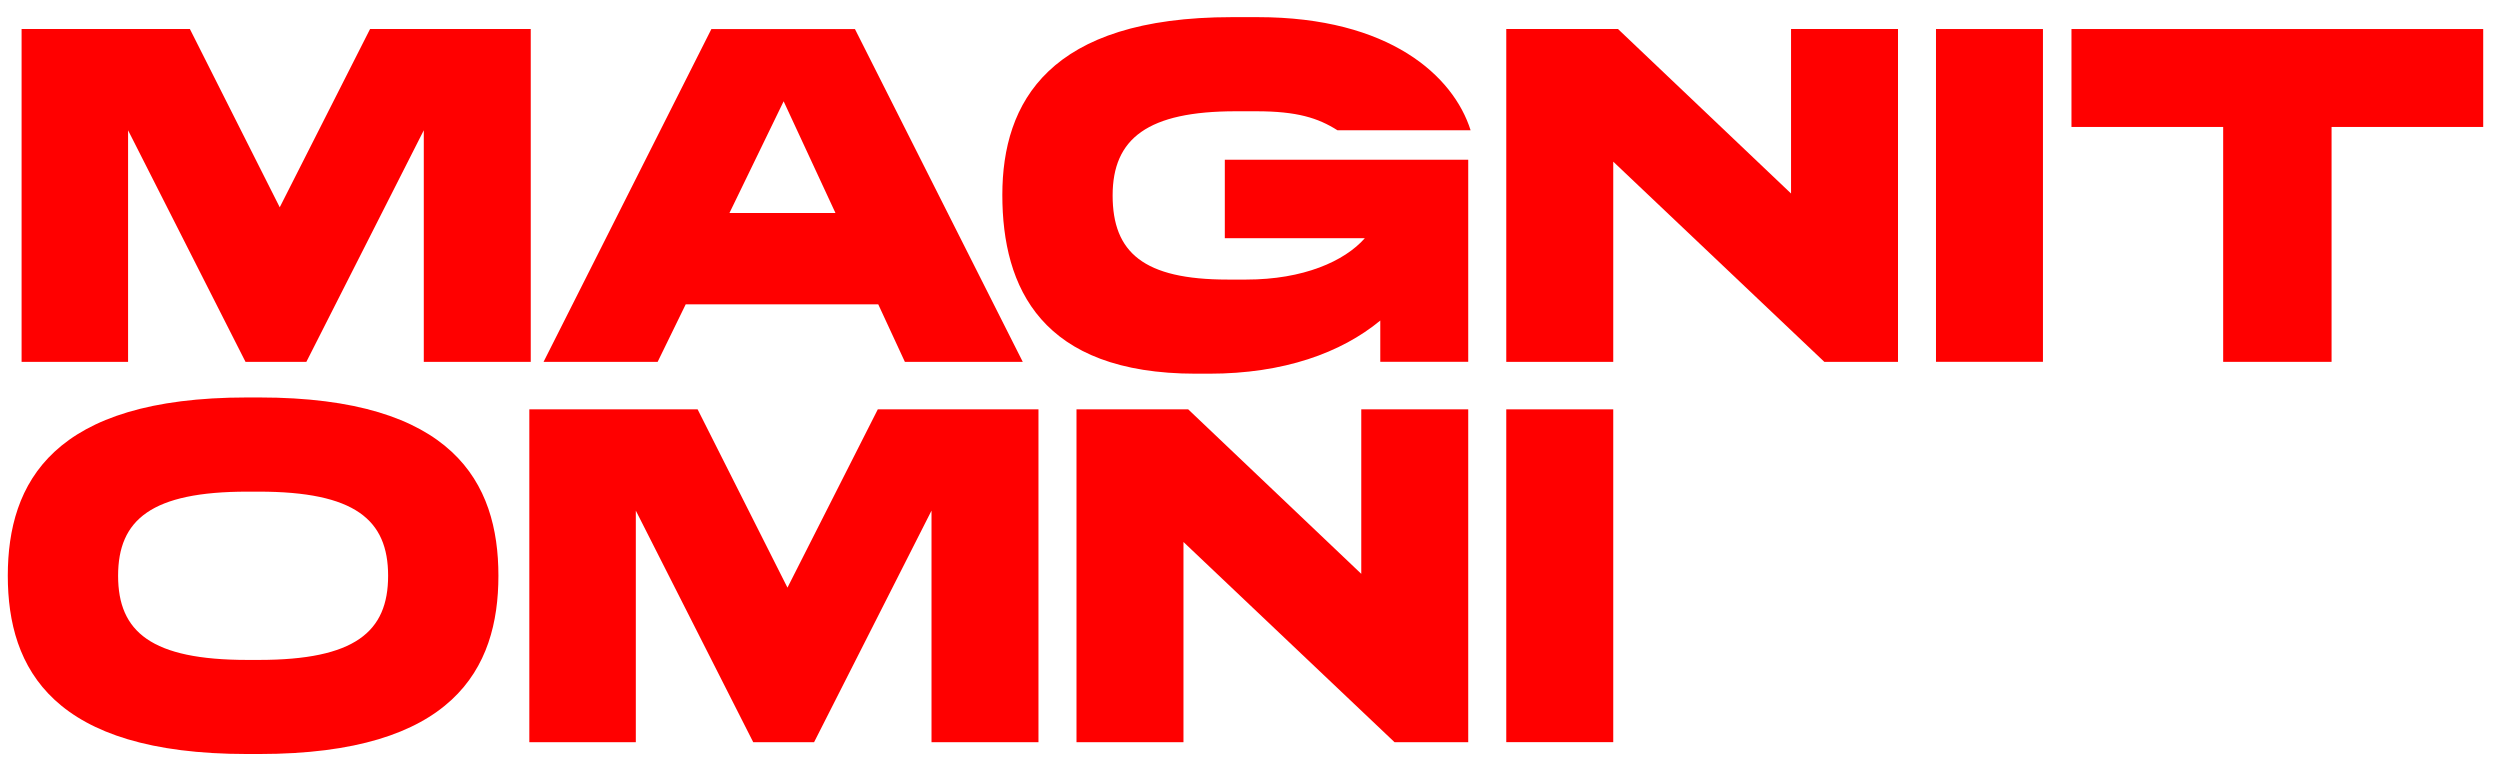
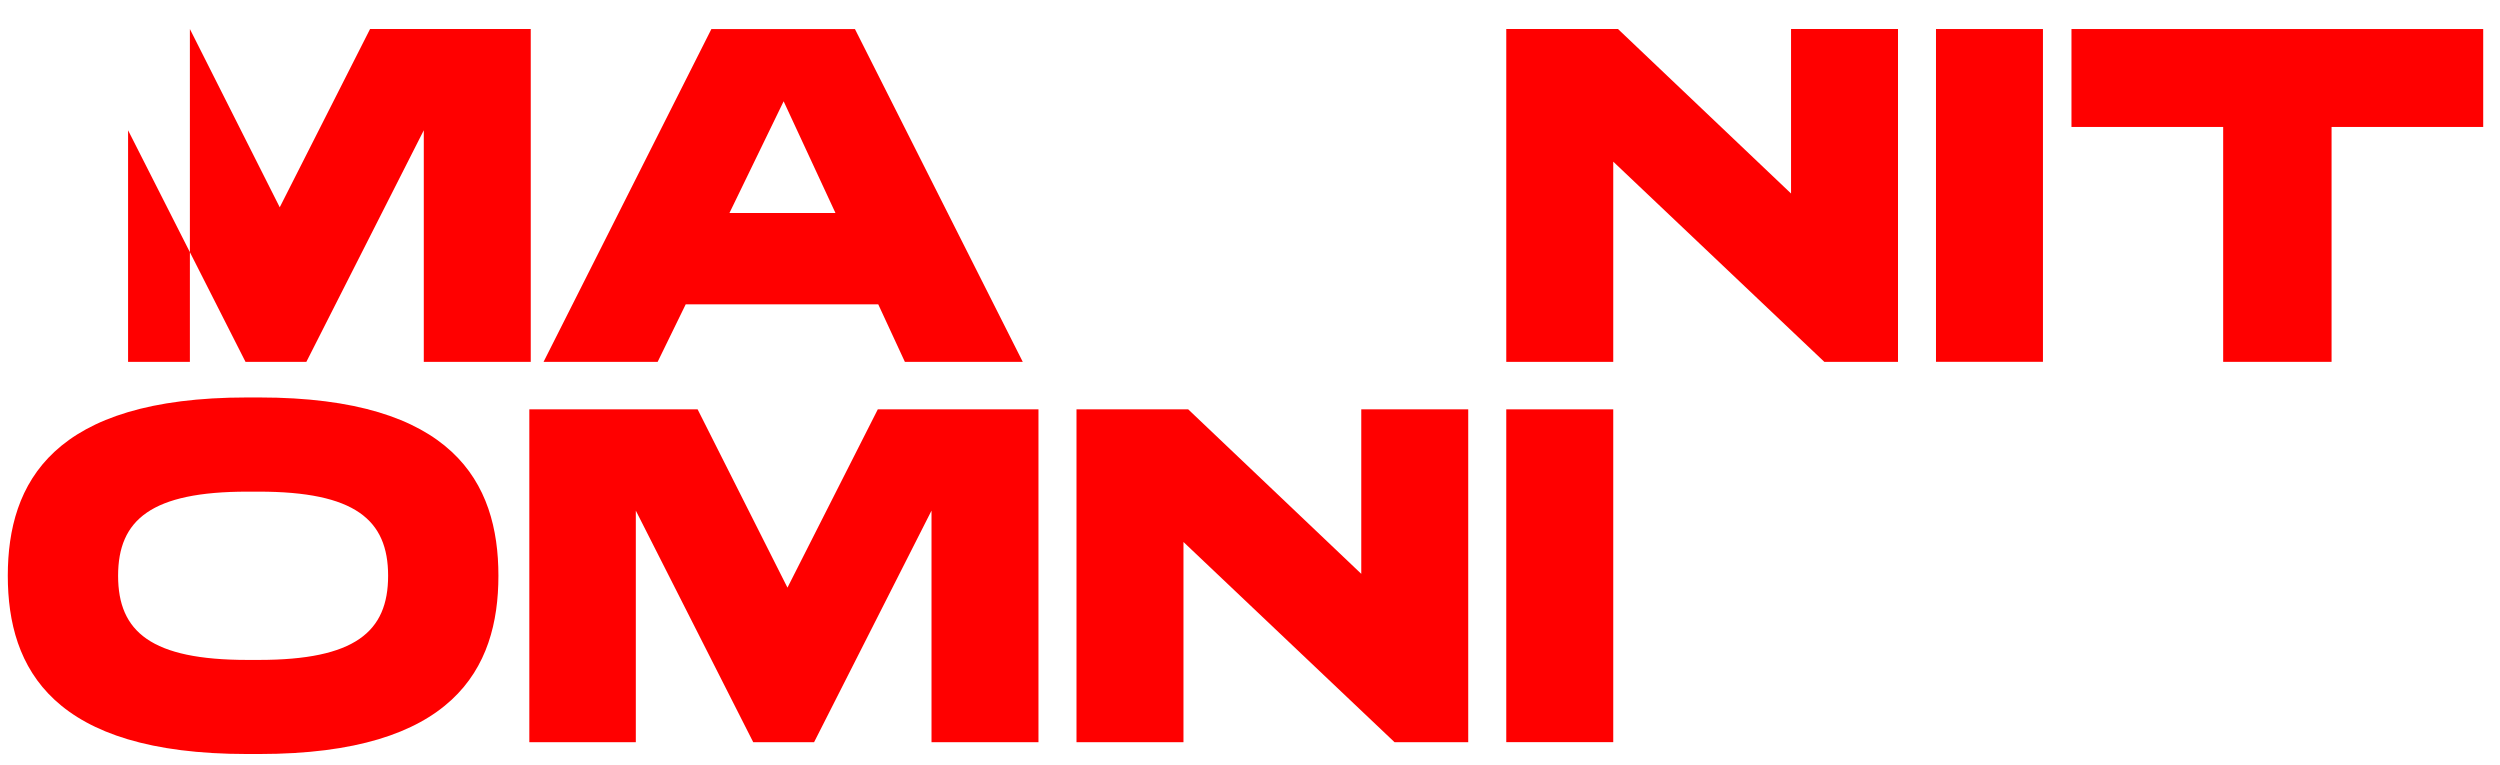
<svg xmlns="http://www.w3.org/2000/svg" width="134" height="41" viewBox="0 0 134 41" fill="none">
-   <path d="M6.865 6.983L13.159 19.395H16.421L22.715 6.983V19.395H28.448V1.556H19.835L14.994 11.111L10.178 1.556H1.157V19.395H6.865V6.983Z" fill="#FF0000" />
+   <path d="M6.865 6.983L13.159 19.395H16.421L22.715 6.983V19.395H28.448V1.556H19.835L14.994 11.111L10.178 1.556V19.395H6.865V6.983Z" fill="#FF0000" />
  <path d="M36.754 16.312H47.074L48.501 19.395H54.82L45.825 1.558H38.13L29.135 19.395H35.25L36.754 16.312ZM42.003 5.429L44.781 11.417H39.098L42.003 5.429Z" fill="#FF0000" />
  <path d="M96 10.372L86.725 1.556H80.736V19.395H86.47V8.665L97.784 19.395H101.733V1.556H96V10.372Z" fill="#FF0000" />
  <path d="M109.502 1.556H103.769V19.393H109.502V1.556Z" fill="#FF0000" />
  <path d="M111.031 1.556V6.805H119.162V19.395H124.972V6.805H133.1V1.556H111.031Z" fill="#FF0000" />
  <path d="M13.898 21.304H13.235C2.839 21.304 0.418 25.865 0.418 30.859C0.418 35.854 2.839 40.415 13.235 40.415H13.898C24.294 40.415 26.715 35.854 26.715 30.859C26.715 25.865 24.294 21.304 13.898 21.304ZM13.872 35.372H13.261C8.113 35.372 6.33 33.869 6.33 30.862C6.33 27.855 8.113 26.352 13.261 26.352H13.872C19.02 26.352 20.803 27.855 20.803 30.862C20.803 33.869 19.02 35.372 13.872 35.372Z" fill="#FF0000" />
  <path d="M42.208 31.497L37.392 21.941H28.372V39.781H34.08V27.369L40.373 39.781H43.635L49.929 27.369V39.781H55.662V21.941H47.05L42.208 31.497Z" fill="#FF0000" />
  <path d="M72.964 30.758L63.688 21.941H57.7V39.781H63.434V29.051L74.747 39.781H78.697V21.941H72.964V30.758Z" fill="#FF0000" />
  <path d="M86.47 21.941H80.736V39.779H86.47V21.941Z" fill="#FF0000" />
-   <path d="M66.237 5.964H67.332C69.524 5.964 70.645 6.321 71.69 6.984H78.825C77.907 4.079 74.493 0.919 67.409 0.919H66.033C56.222 0.919 53.725 5.48 53.725 10.449C53.725 15.418 55.815 20.03 64.096 20.03H64.81C68.808 20.03 71.886 18.912 73.983 17.181V19.393H78.697V8.563H65.65V12.768H73.155C72.064 14.004 69.86 14.985 66.797 14.985H65.803C61.293 14.985 59.637 13.532 59.637 10.475C59.637 7.417 61.523 5.964 66.237 5.964Z" fill="#FF0000" />
</svg>